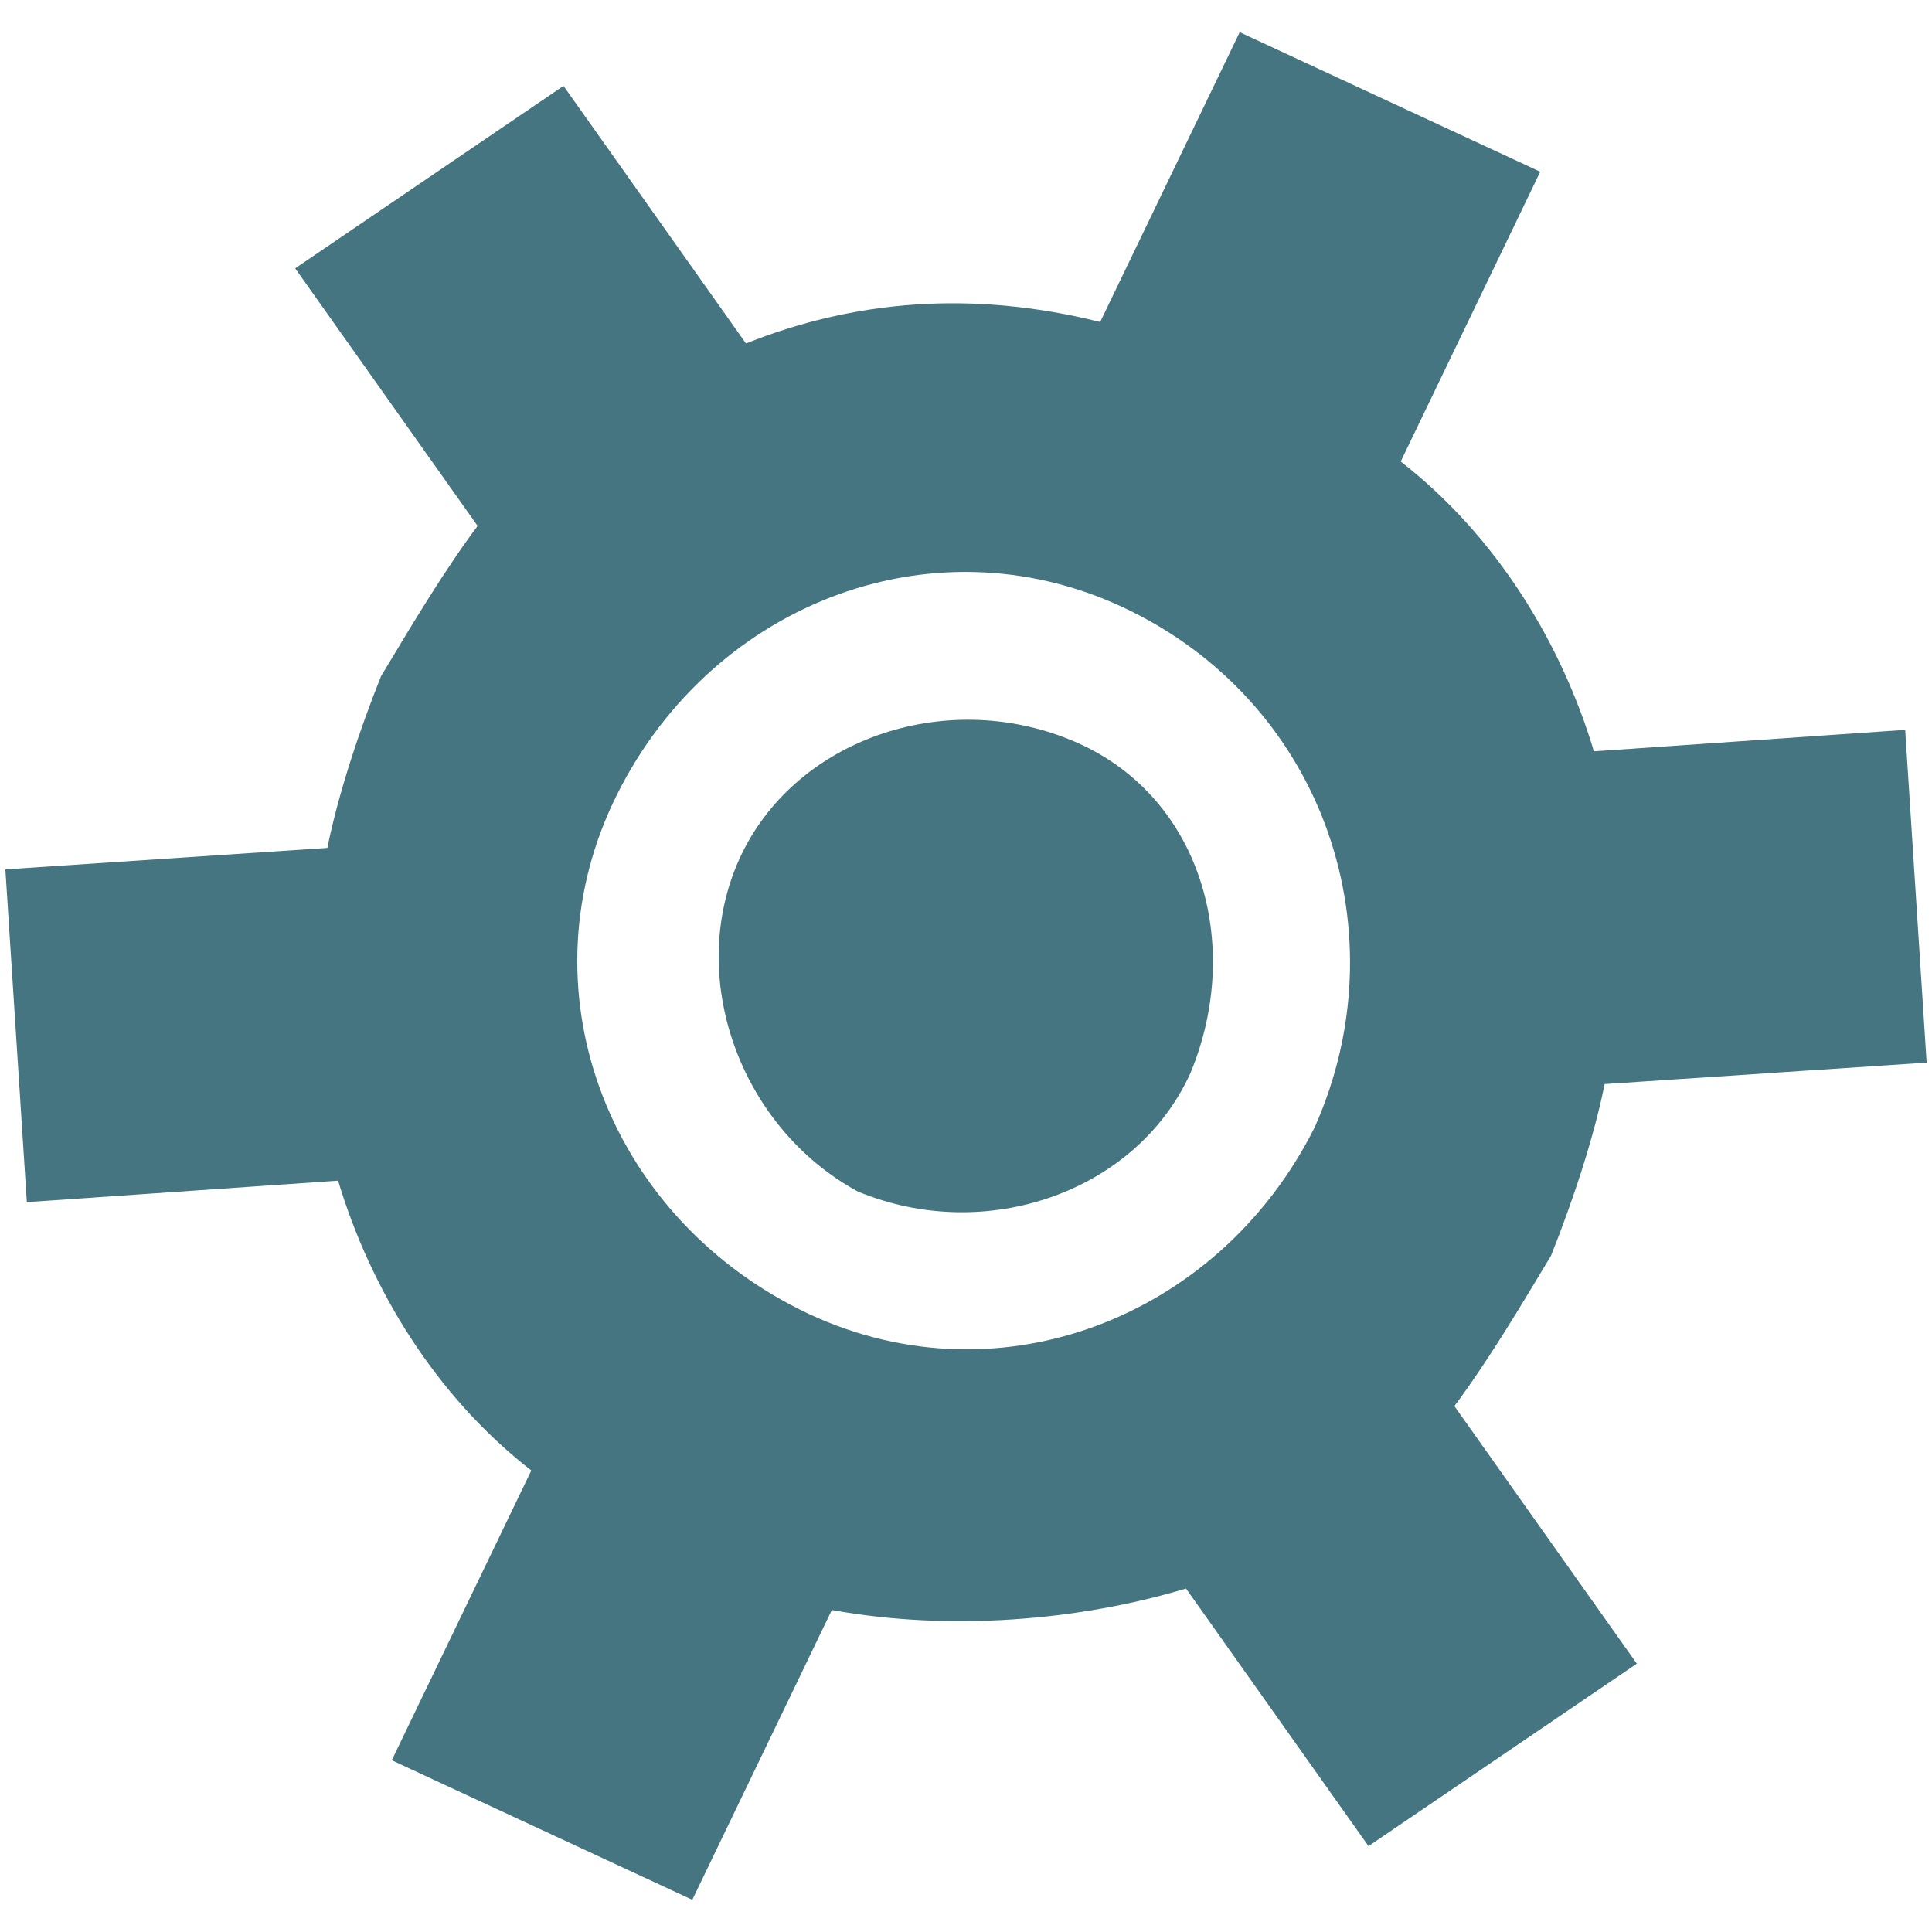
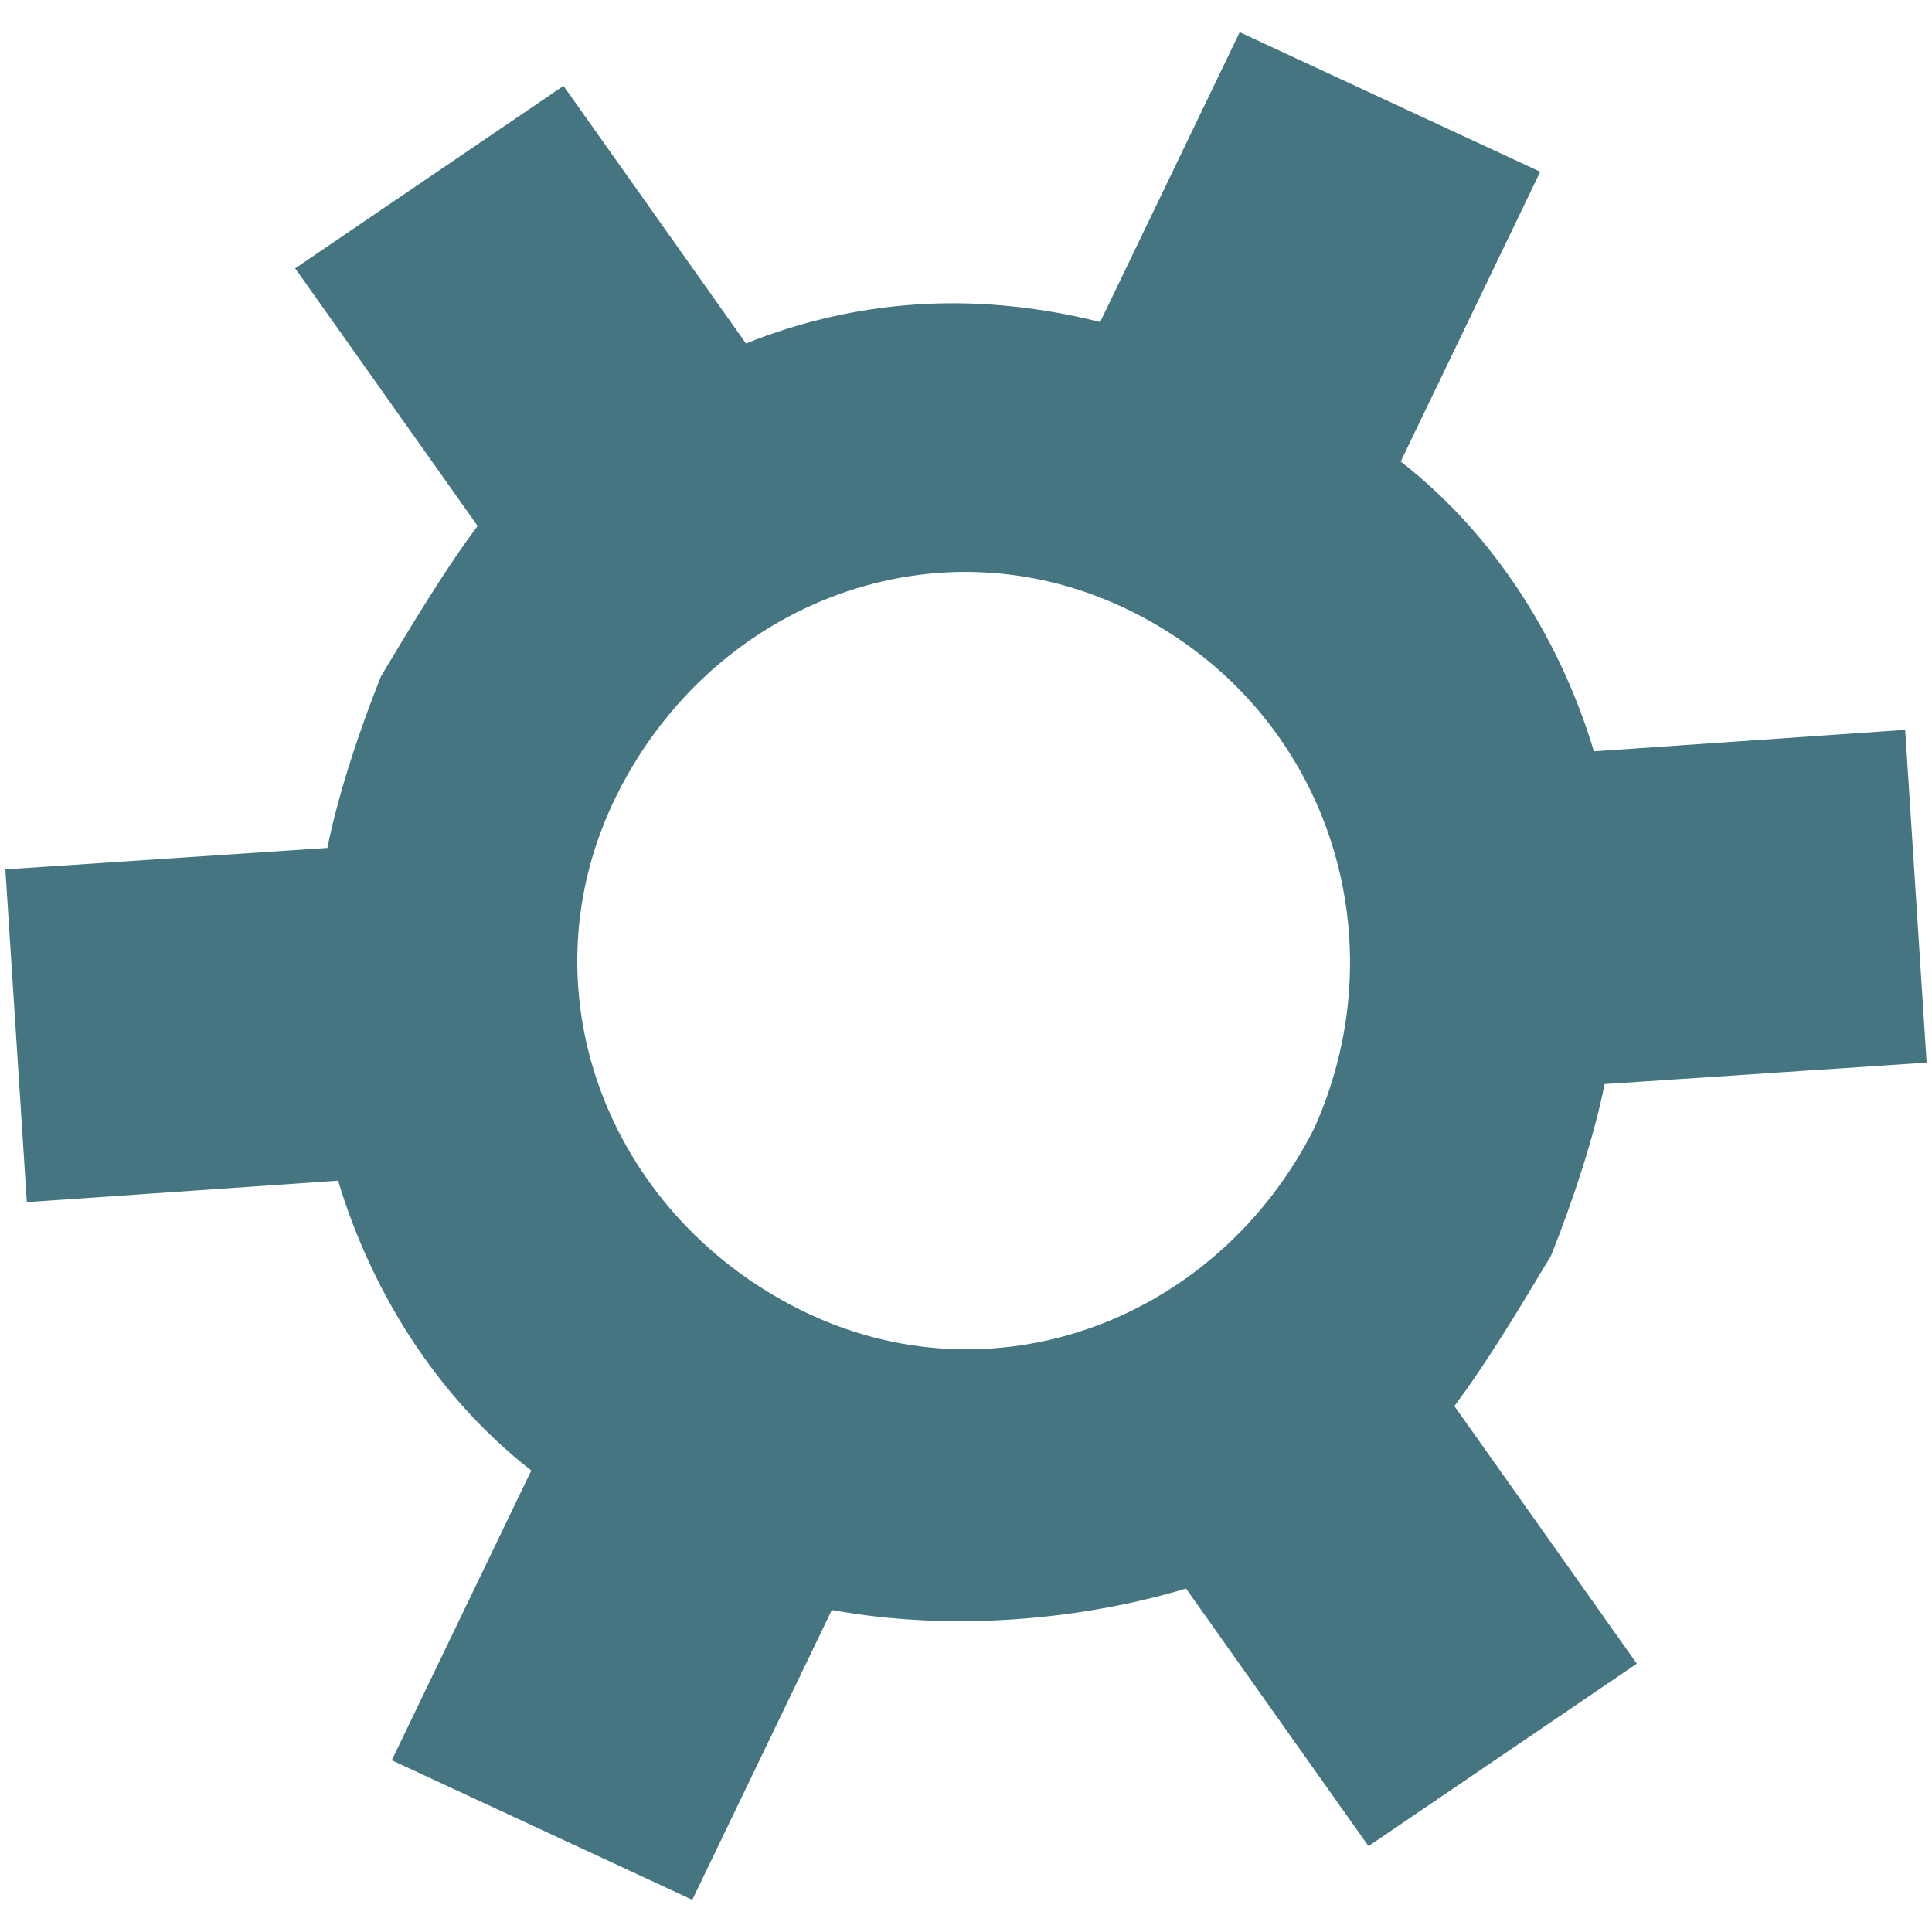
<svg xmlns="http://www.w3.org/2000/svg" id="Layer_1" x="0px" y="0px" viewBox="0 0 18 18" style="enable-background:new 0 0 18 18;" xml:space="preserve">
  <style type="text/css"> .st0{fill:#447580;} </style>
-   <path class="st0" d="M6.89,8c0.5-1.1,1.9-1.6,3.1-1.1s1.6,1.9,1.1,3.1c-0.5,1.1-1.9,1.6-3.1,1.1C6.89,10.5,6.39,9.1,6.89,8" />
  <path class="st0" d="M10.55,5.7c-1.8-0.9-3.9-0.1-4.8,1.7s-0.1,3.9,1.7,4.8s3.9,0.1,4.8-1.7C13.05,8.7,12.35,6.6,10.55,5.7 M7.75,15 l-1.3,2.7l-2.8-1.3l1.3-2.7C4.05,13,3.45,12,3.15,11l-2.9,0.2l-0.2-3.1l3-0.2c0.1-0.5,0.3-1.1,0.5-1.6c0.3-0.5,0.6-1,0.9-1.4 l-1.7-2.4l2.5-1.7l1.7,2.4c1-0.4,2.1-0.5,3.3-0.2l1.3-2.7l2.8,1.3l-1.3,2.7c0.9,0.7,1.5,1.7,1.8,2.7l2.9-0.2l0.2,3.1l-3,0.2 c-0.1,0.5-0.3,1.1-0.5,1.6c-0.3,0.5-0.6,1-0.9,1.4l1.7,2.4l-2.5,1.7l-1.7-2.4C10.05,15.1,8.85,15.2,7.75,15" />
</svg>